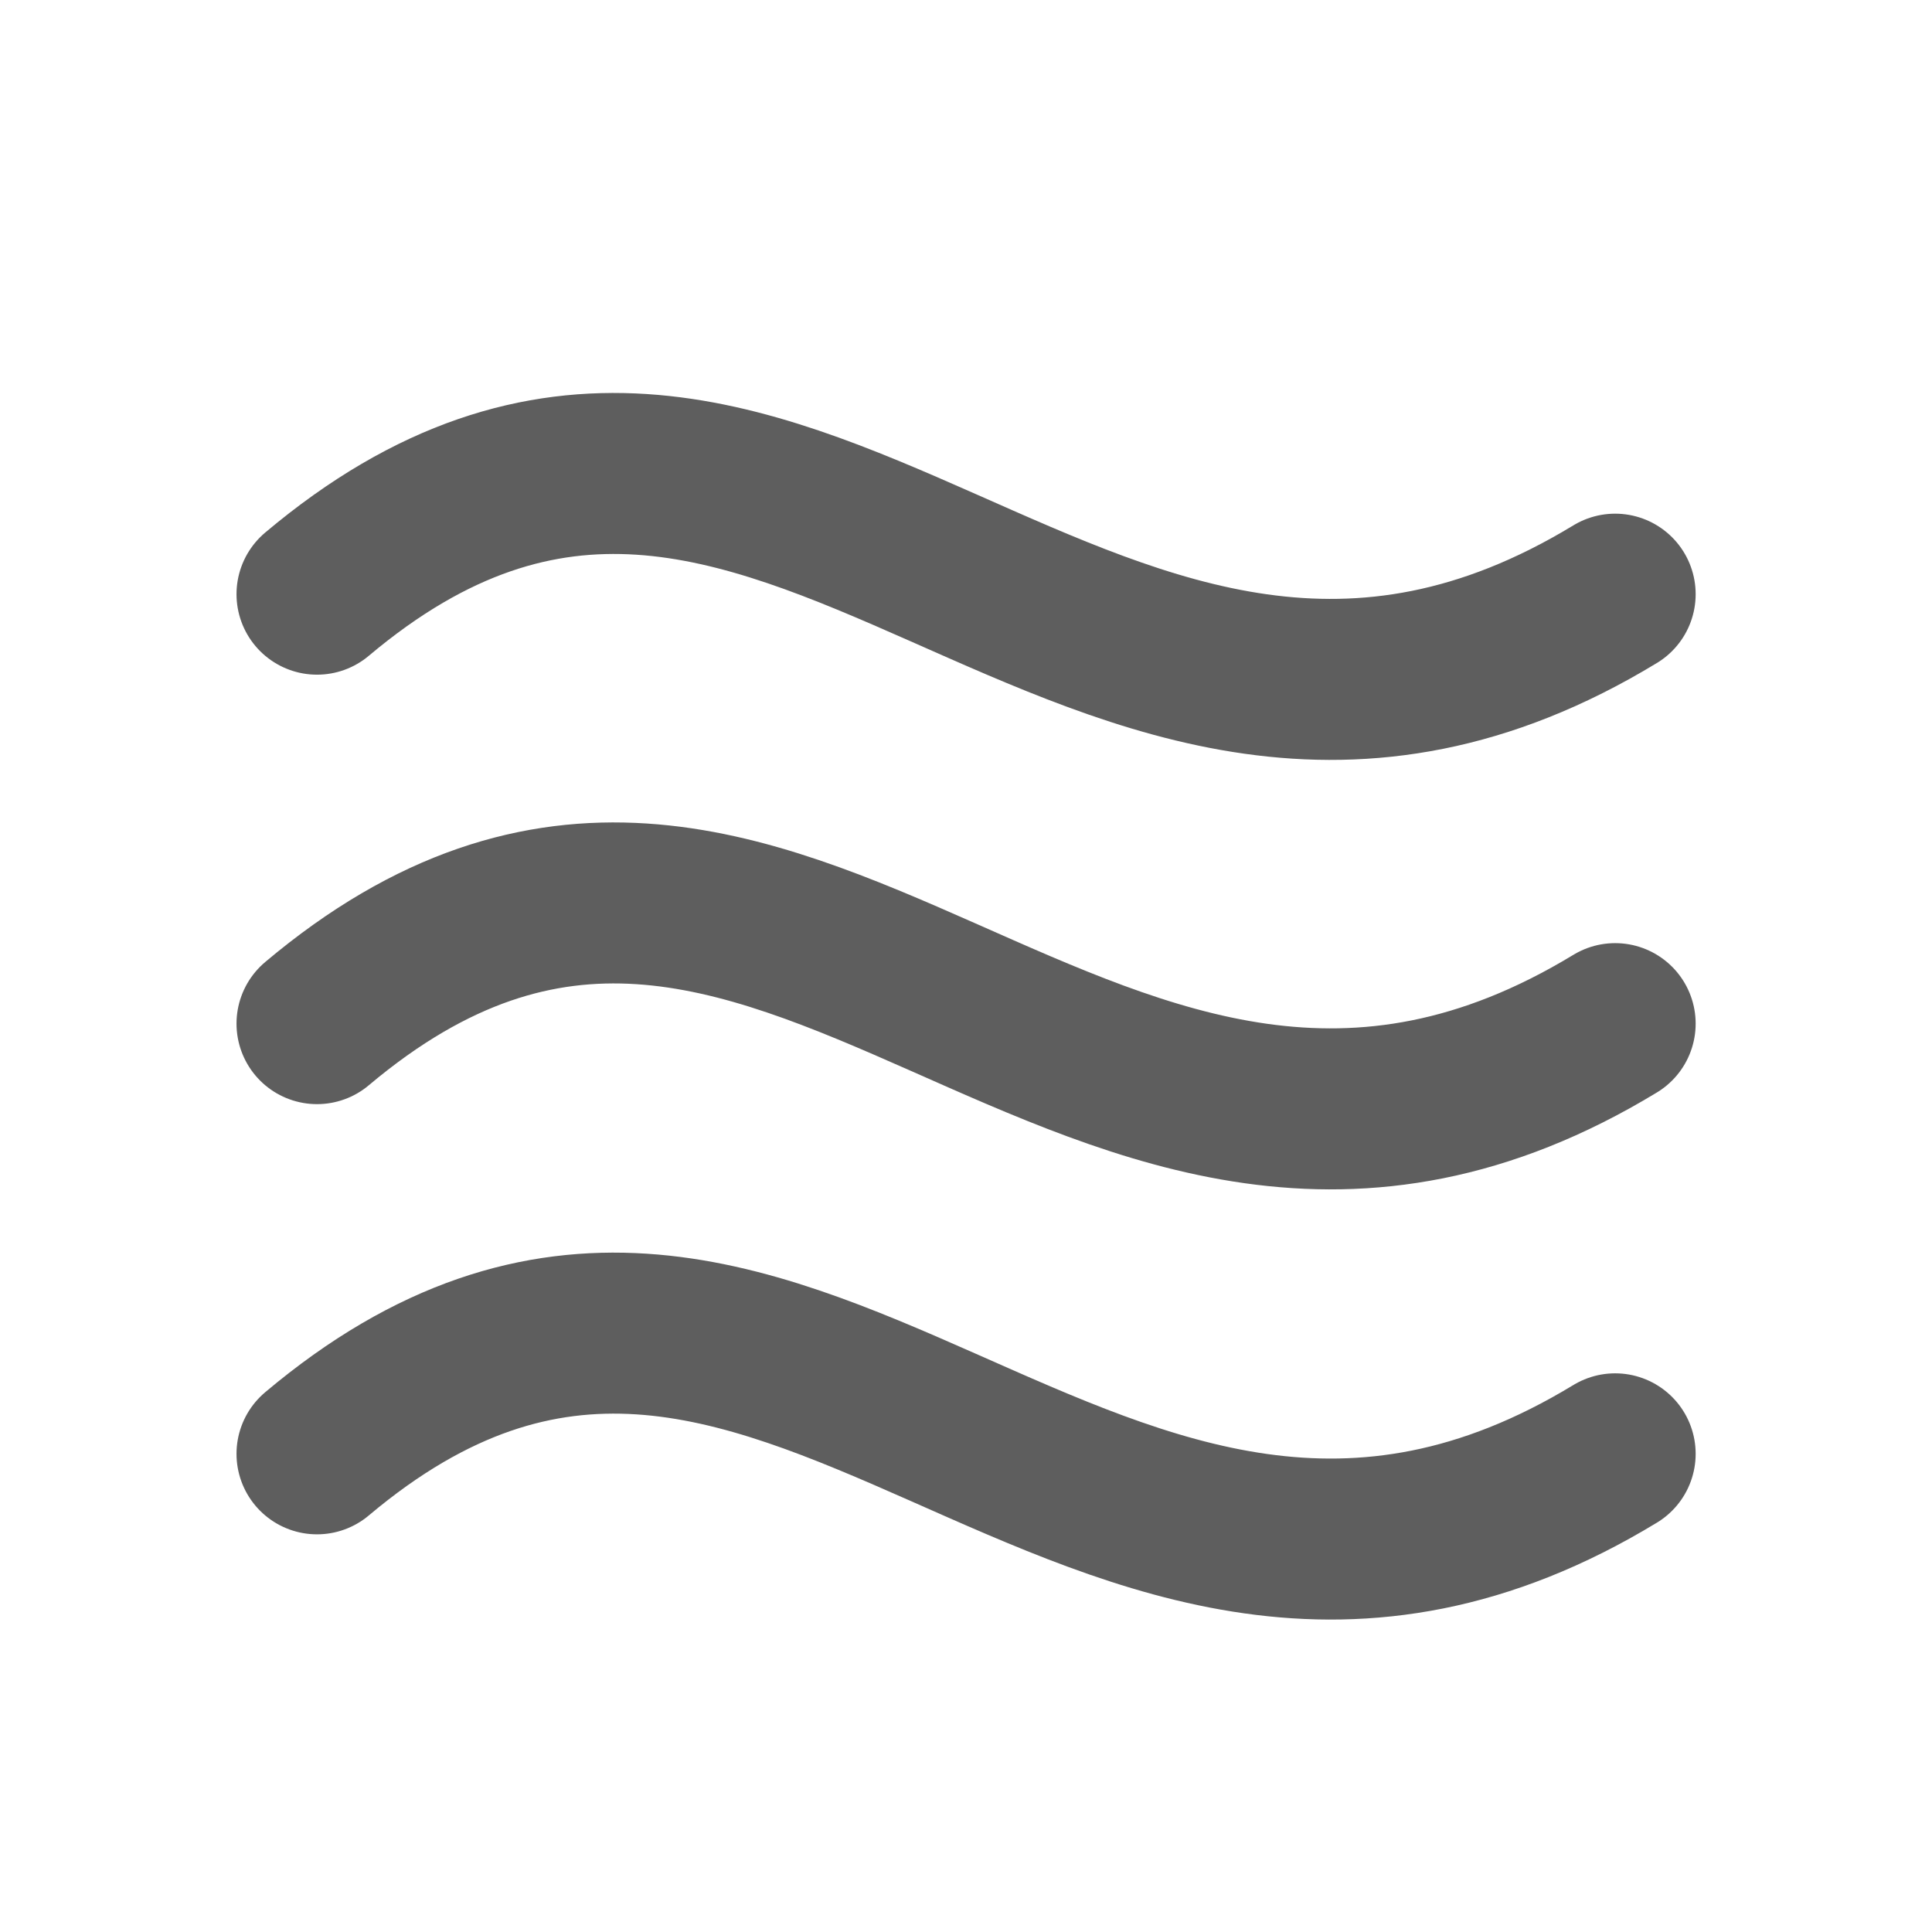
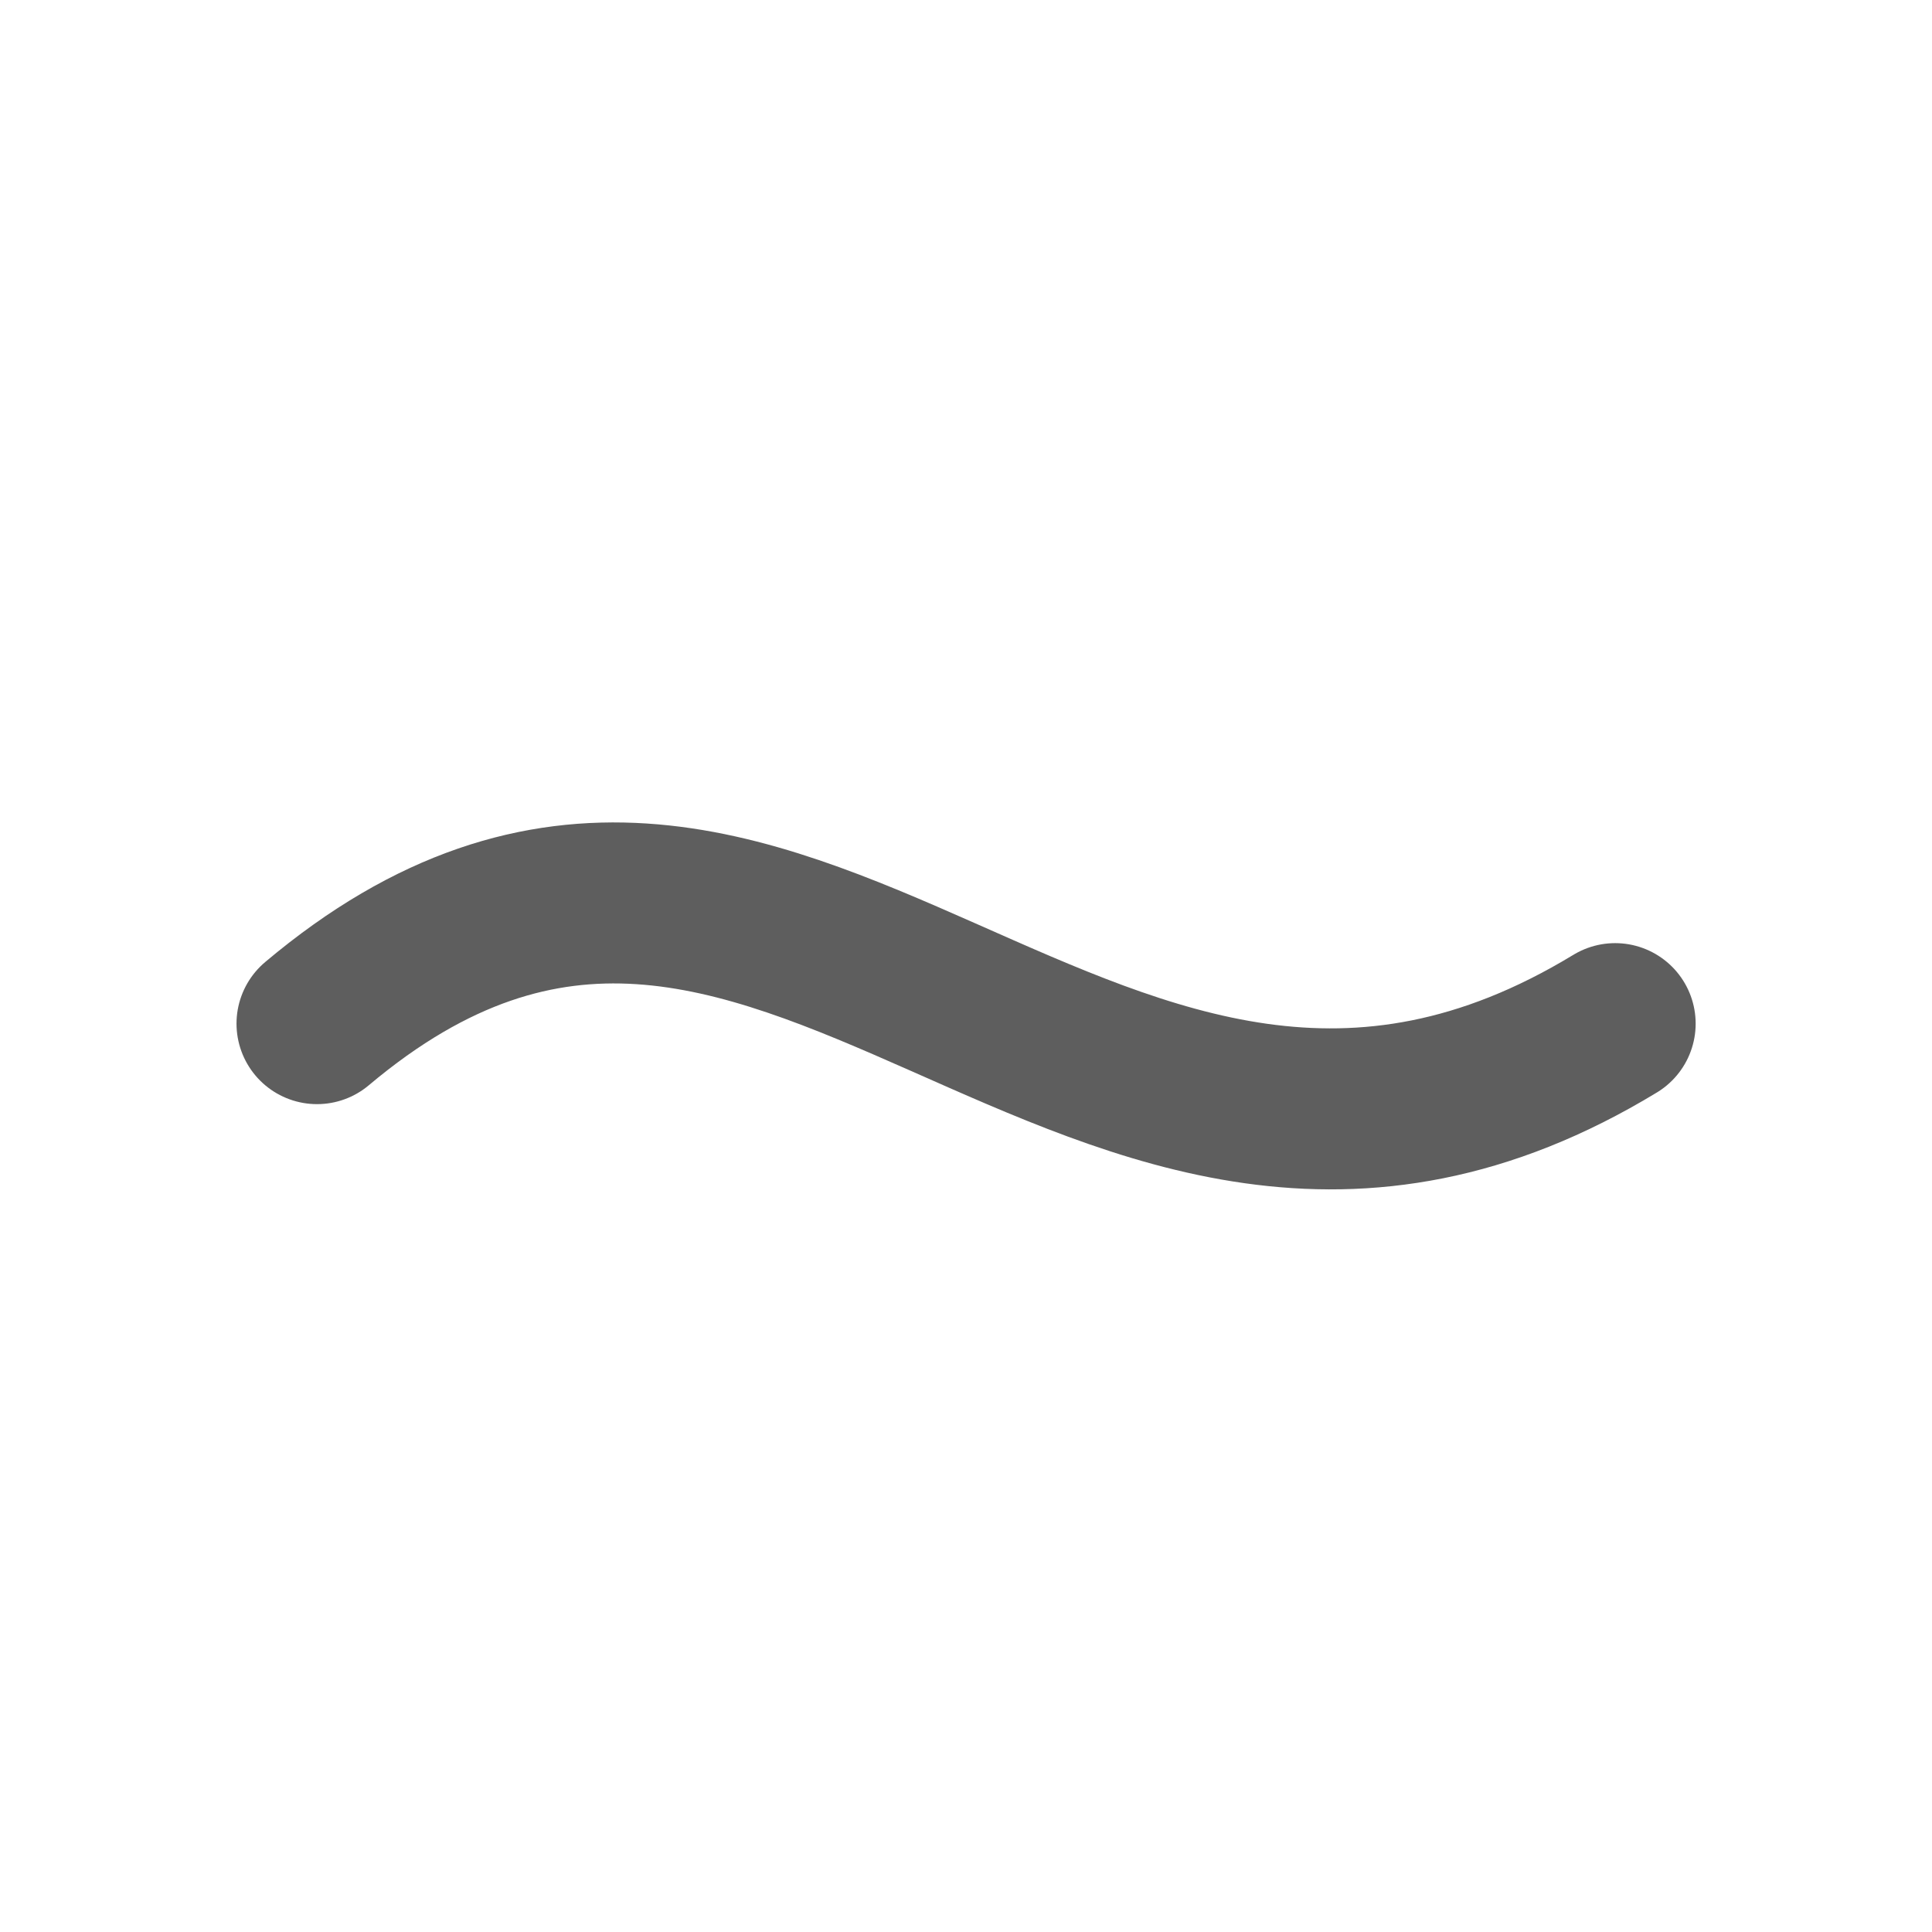
<svg xmlns="http://www.w3.org/2000/svg" width="24" height="24" viewBox="0 0 24 24" fill="none">
-   <path d="M3.938 7.381C9.7 2.531 13.533 11.349 20.064 7.381" stroke="#5E5E5E" stroke-width="2" stroke-linecap="round" stroke-linejoin="round" />
  <path d="M3.938 12.716C9.7 7.866 13.533 16.684 20.064 12.716" stroke="#5E5E5E" stroke-width="2" stroke-linecap="round" stroke-linejoin="round" />
-   <path d="M3.938 18.06C9.7 13.21 13.533 22.028 20.064 18.06" stroke="#5E5E5E" stroke-width="2" stroke-linecap="round" stroke-linejoin="round" />
</svg>